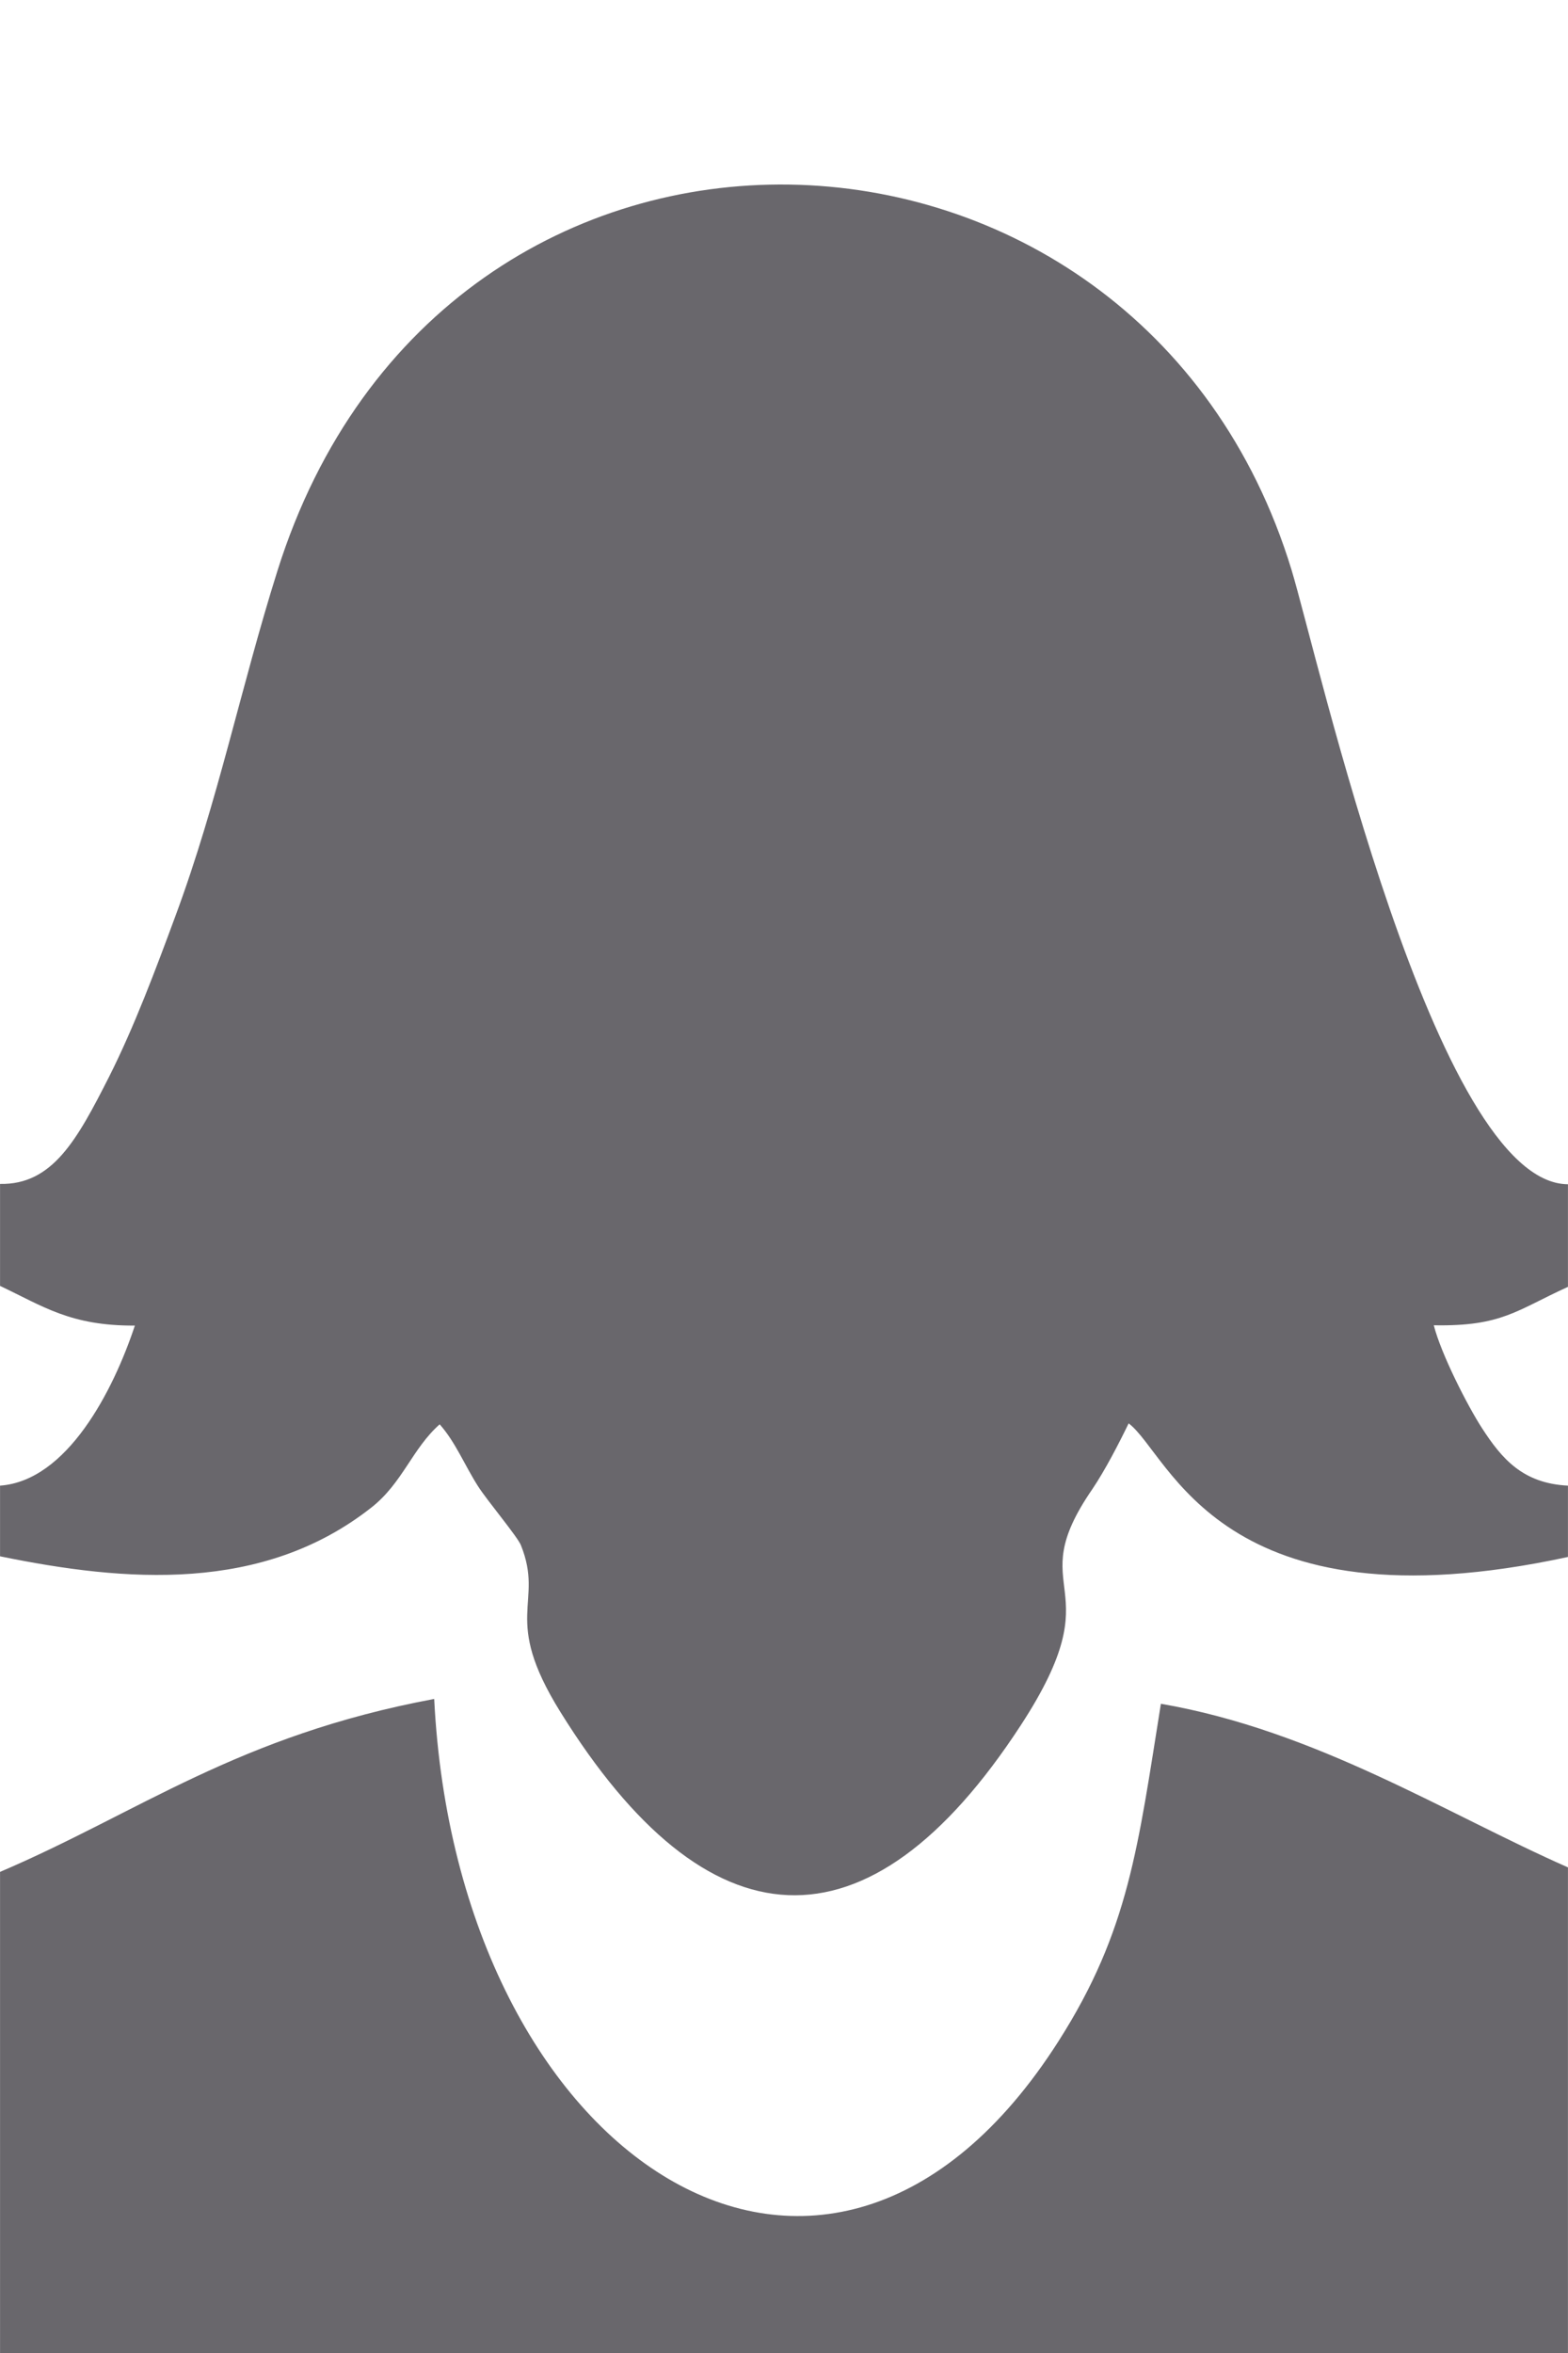
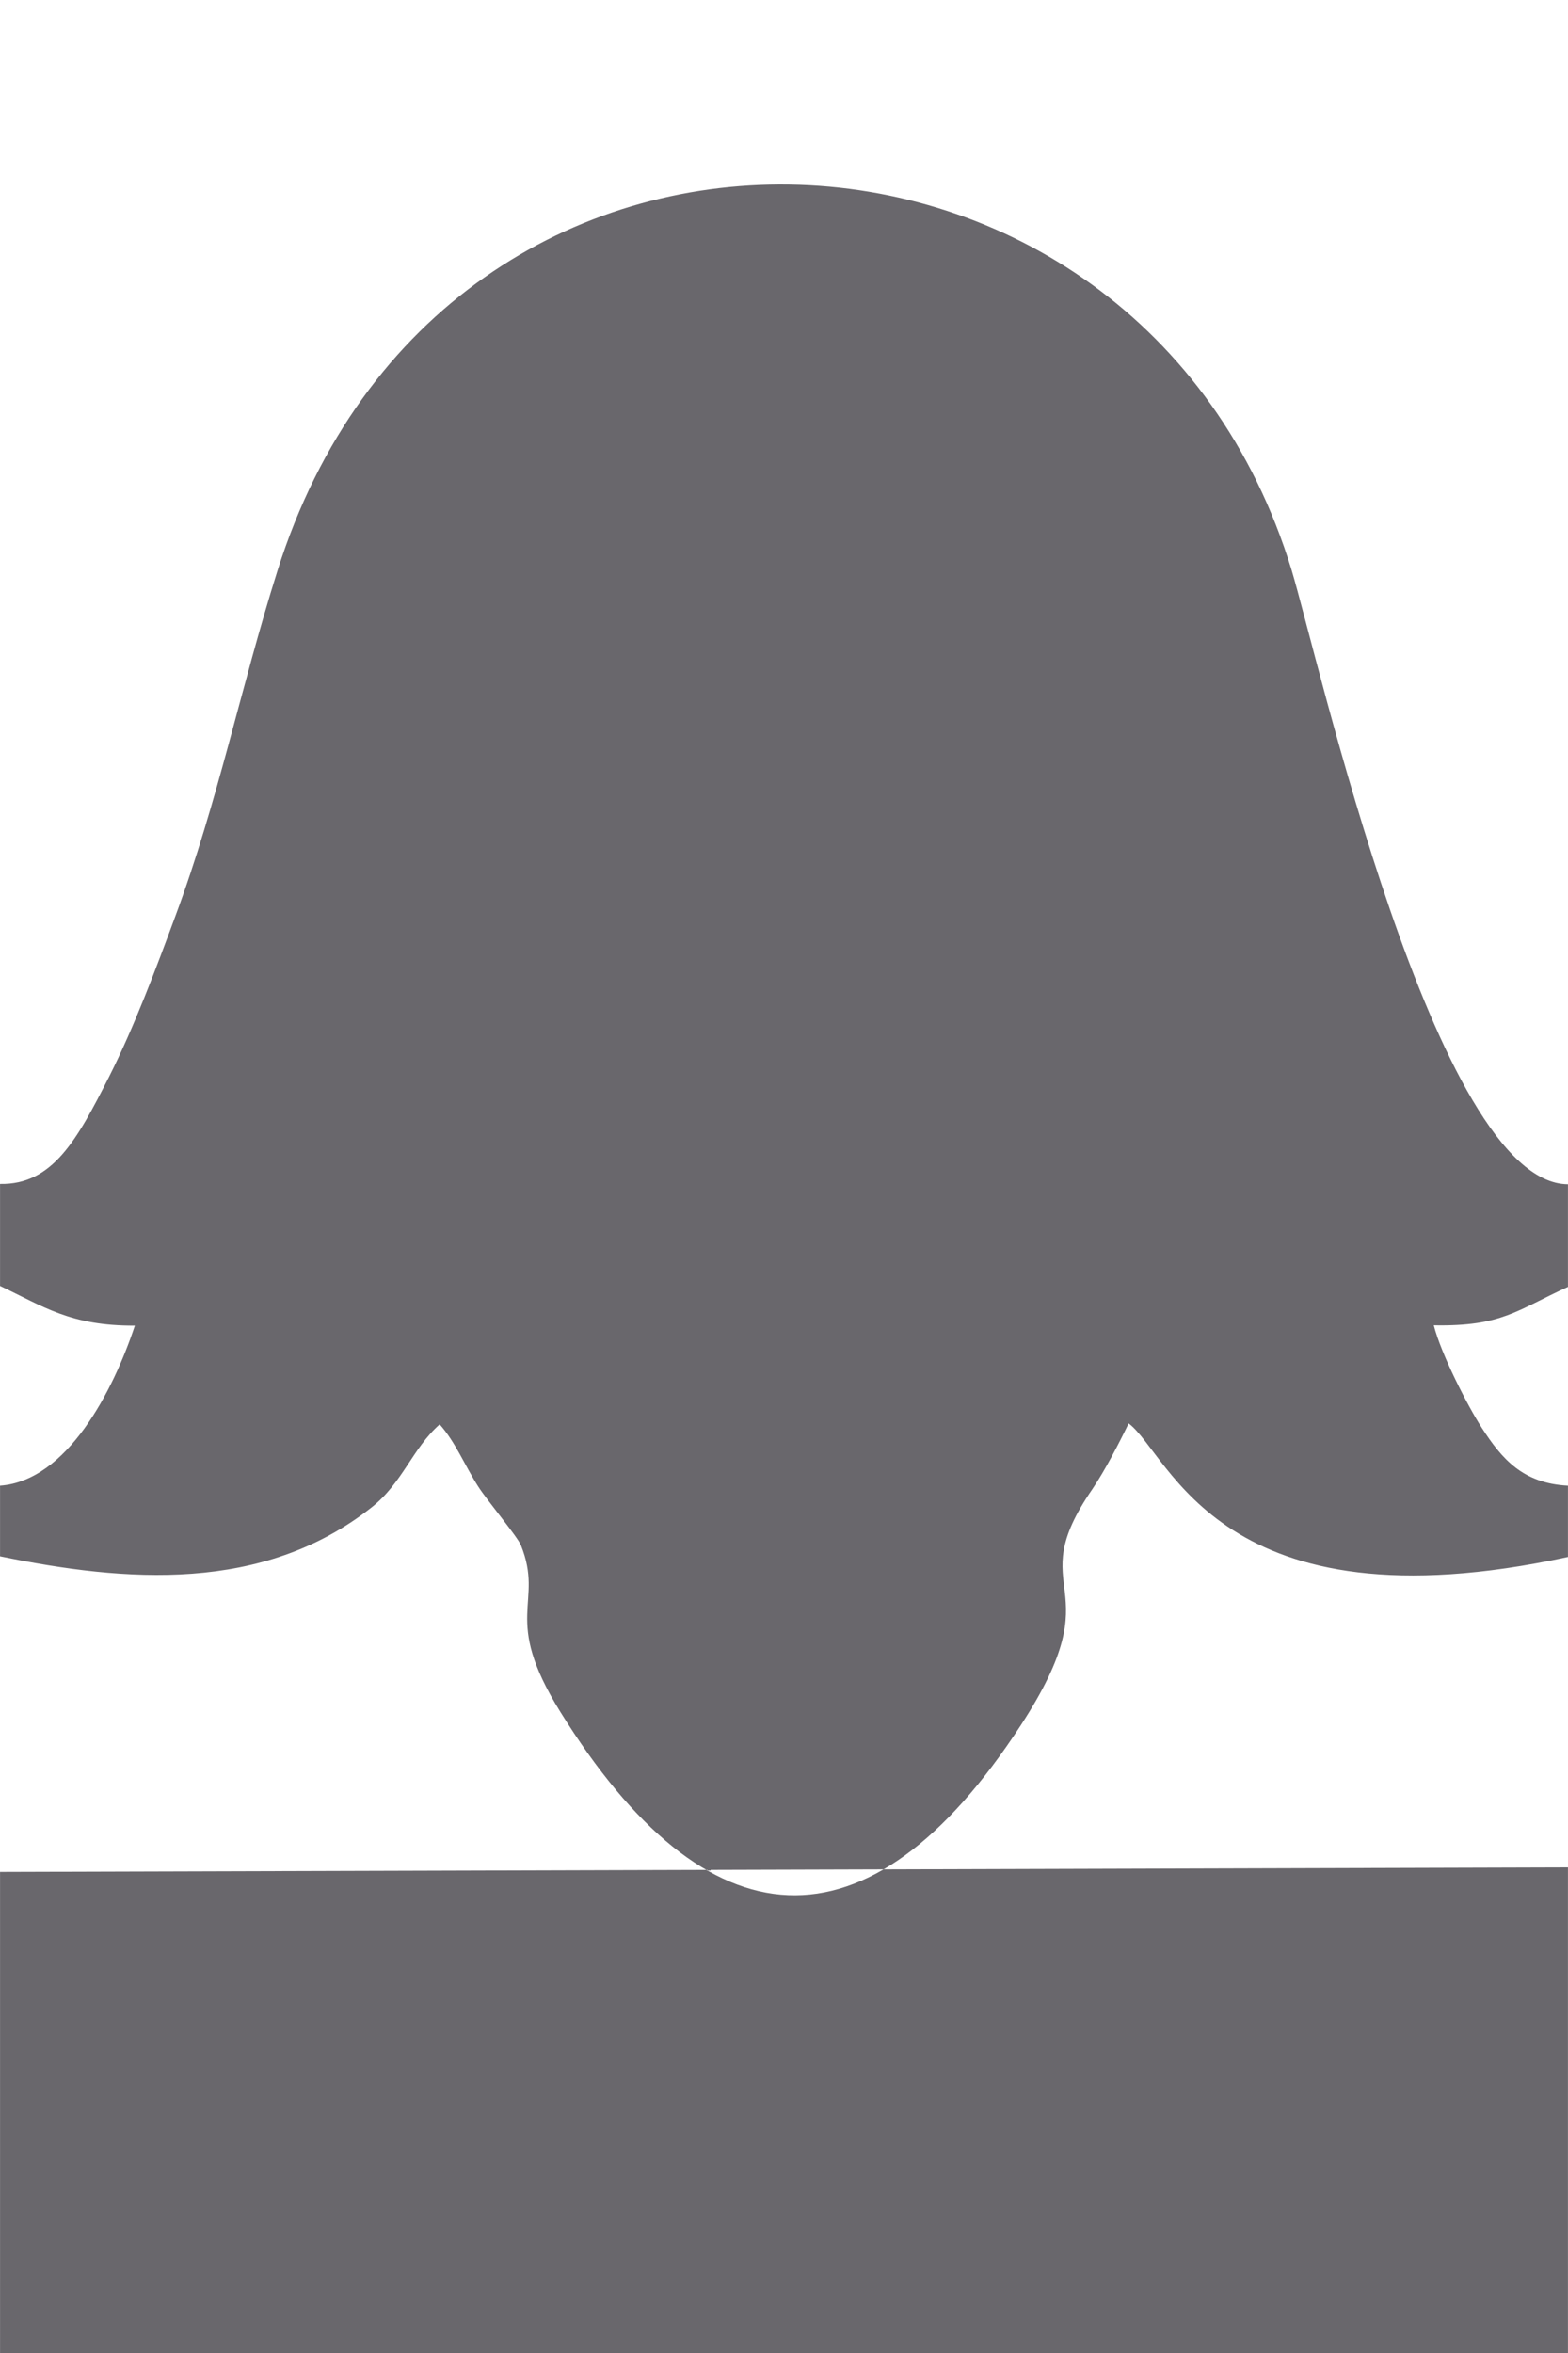
<svg xmlns="http://www.w3.org/2000/svg" xml:space="preserve" width="75.494mm" height="113.242mm" preserveAspectRatio="xMidYMid meet" version="1.1" style="shape-rendering:geometricPrecision; text-rendering:geometricPrecision; image-rendering:optimizeQuality; fill-rule:evenodd; clip-rule:evenodd" viewBox="0 0 4861 7292">
  <g id="Vrstva_x0020_1">
-     <path fill="#69676C" d="M0 5801l0 1491 4861 0 0 -1505c-379,-167 -781,-424 -1262,-507 -71,442 -99,703 -317,1045 -717,1126 -1865,366 -1936,-1060 -610,114 -913,351 -1346,536zm0 -2132l0 316c135,64 219,124 418,123 -67,202 -210,481 -418,496l0 219c390,80 814,114 1151,-151 97,-76 127,-183 212,-258 49,55 78,128 119,192 28,44 123,157 133,183 73,182 -62,220 122,516 454,731 953,770 1428,41 294,-451 -5,-403 222,-732 39,-58 81,-139 112,-203 129,97 281,648 1362,414l0 -221c-140,-7 -205,-83 -267,-179 -44,-68 -126,-228 -149,-318 212,4 257,-47 416,-119l0 -318c-411,-2 -775,-1634 -857,-1904 -473,-1550 -2629,-1635 -3144,3 -114,362 -184,713 -316,1069 -62,168 -128,344 -206,499 -99,195 -175,335 -338,332z" />
-     <rect fill="none" width="4861" height="7292" />
+     <path fill="#69676C" d="M0 5801l0 1491 4861 0 0 -1505zm0 -2132l0 316c135,64 219,124 418,123 -67,202 -210,481 -418,496l0 219c390,80 814,114 1151,-151 97,-76 127,-183 212,-258 49,55 78,128 119,192 28,44 123,157 133,183 73,182 -62,220 122,516 454,731 953,770 1428,41 294,-451 -5,-403 222,-732 39,-58 81,-139 112,-203 129,97 281,648 1362,414l0 -221c-140,-7 -205,-83 -267,-179 -44,-68 -126,-228 -149,-318 212,4 257,-47 416,-119l0 -318c-411,-2 -775,-1634 -857,-1904 -473,-1550 -2629,-1635 -3144,3 -114,362 -184,713 -316,1069 -62,168 -128,344 -206,499 -99,195 -175,335 -338,332z" />
  </g>
</svg>